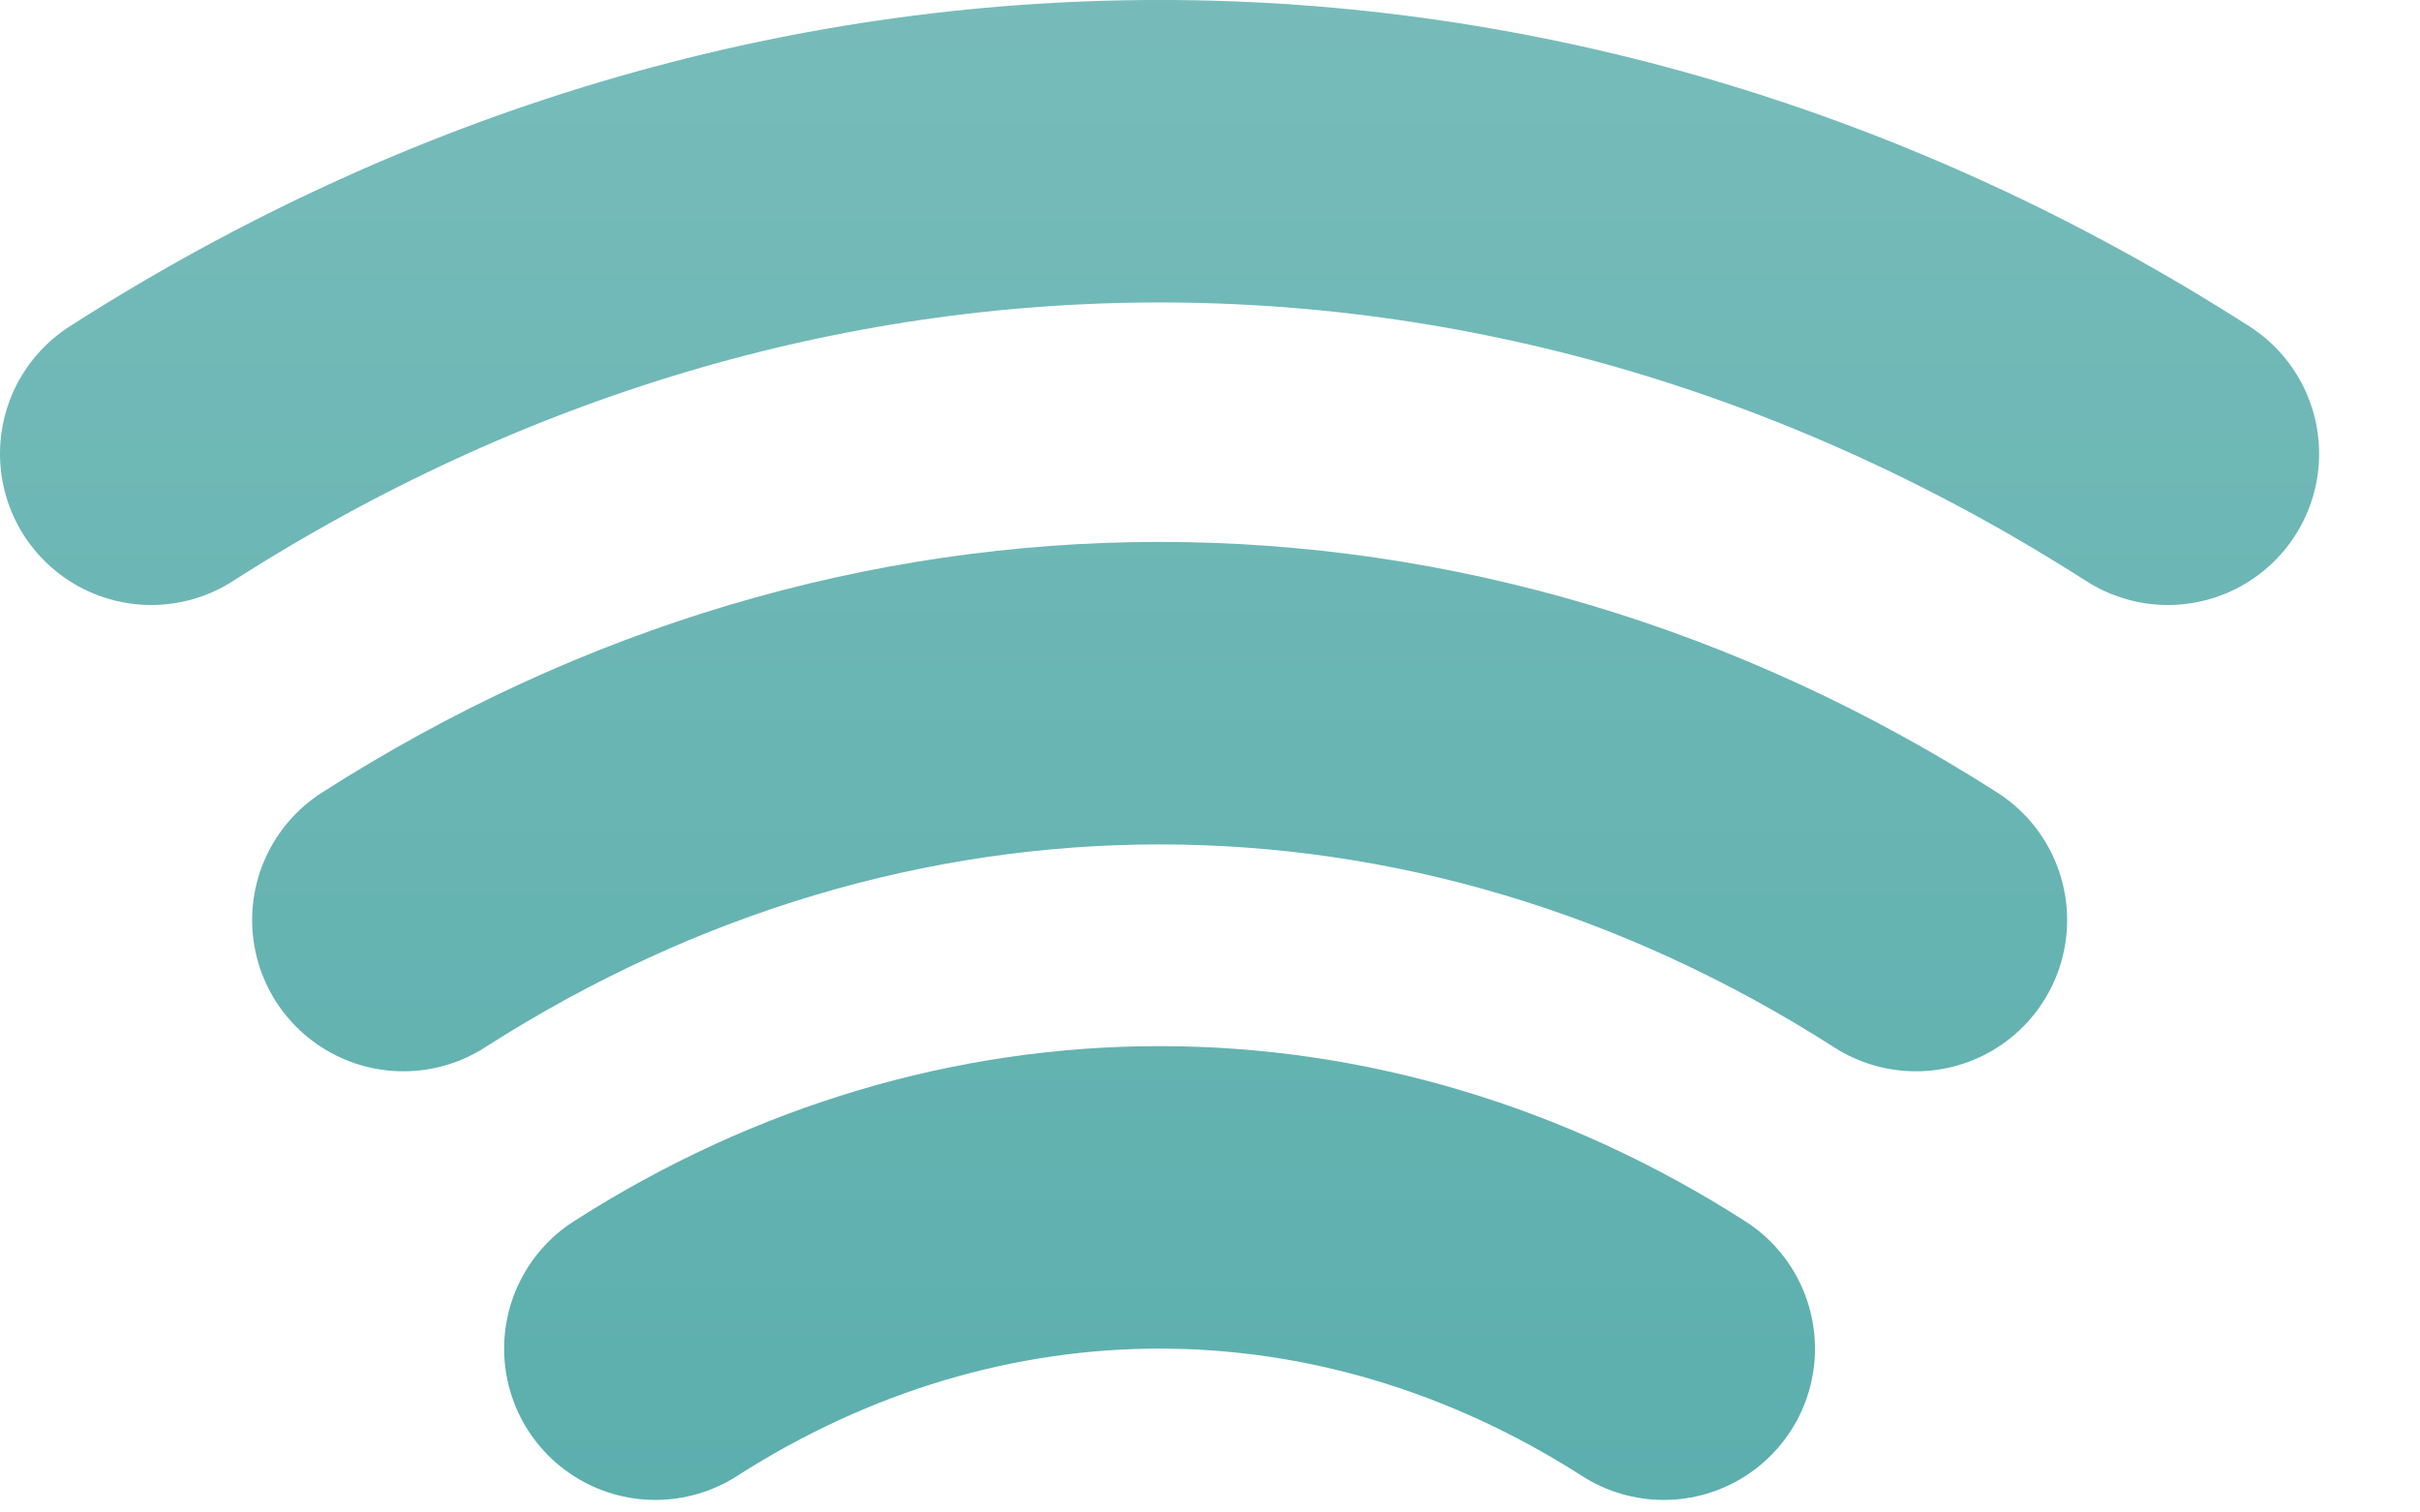
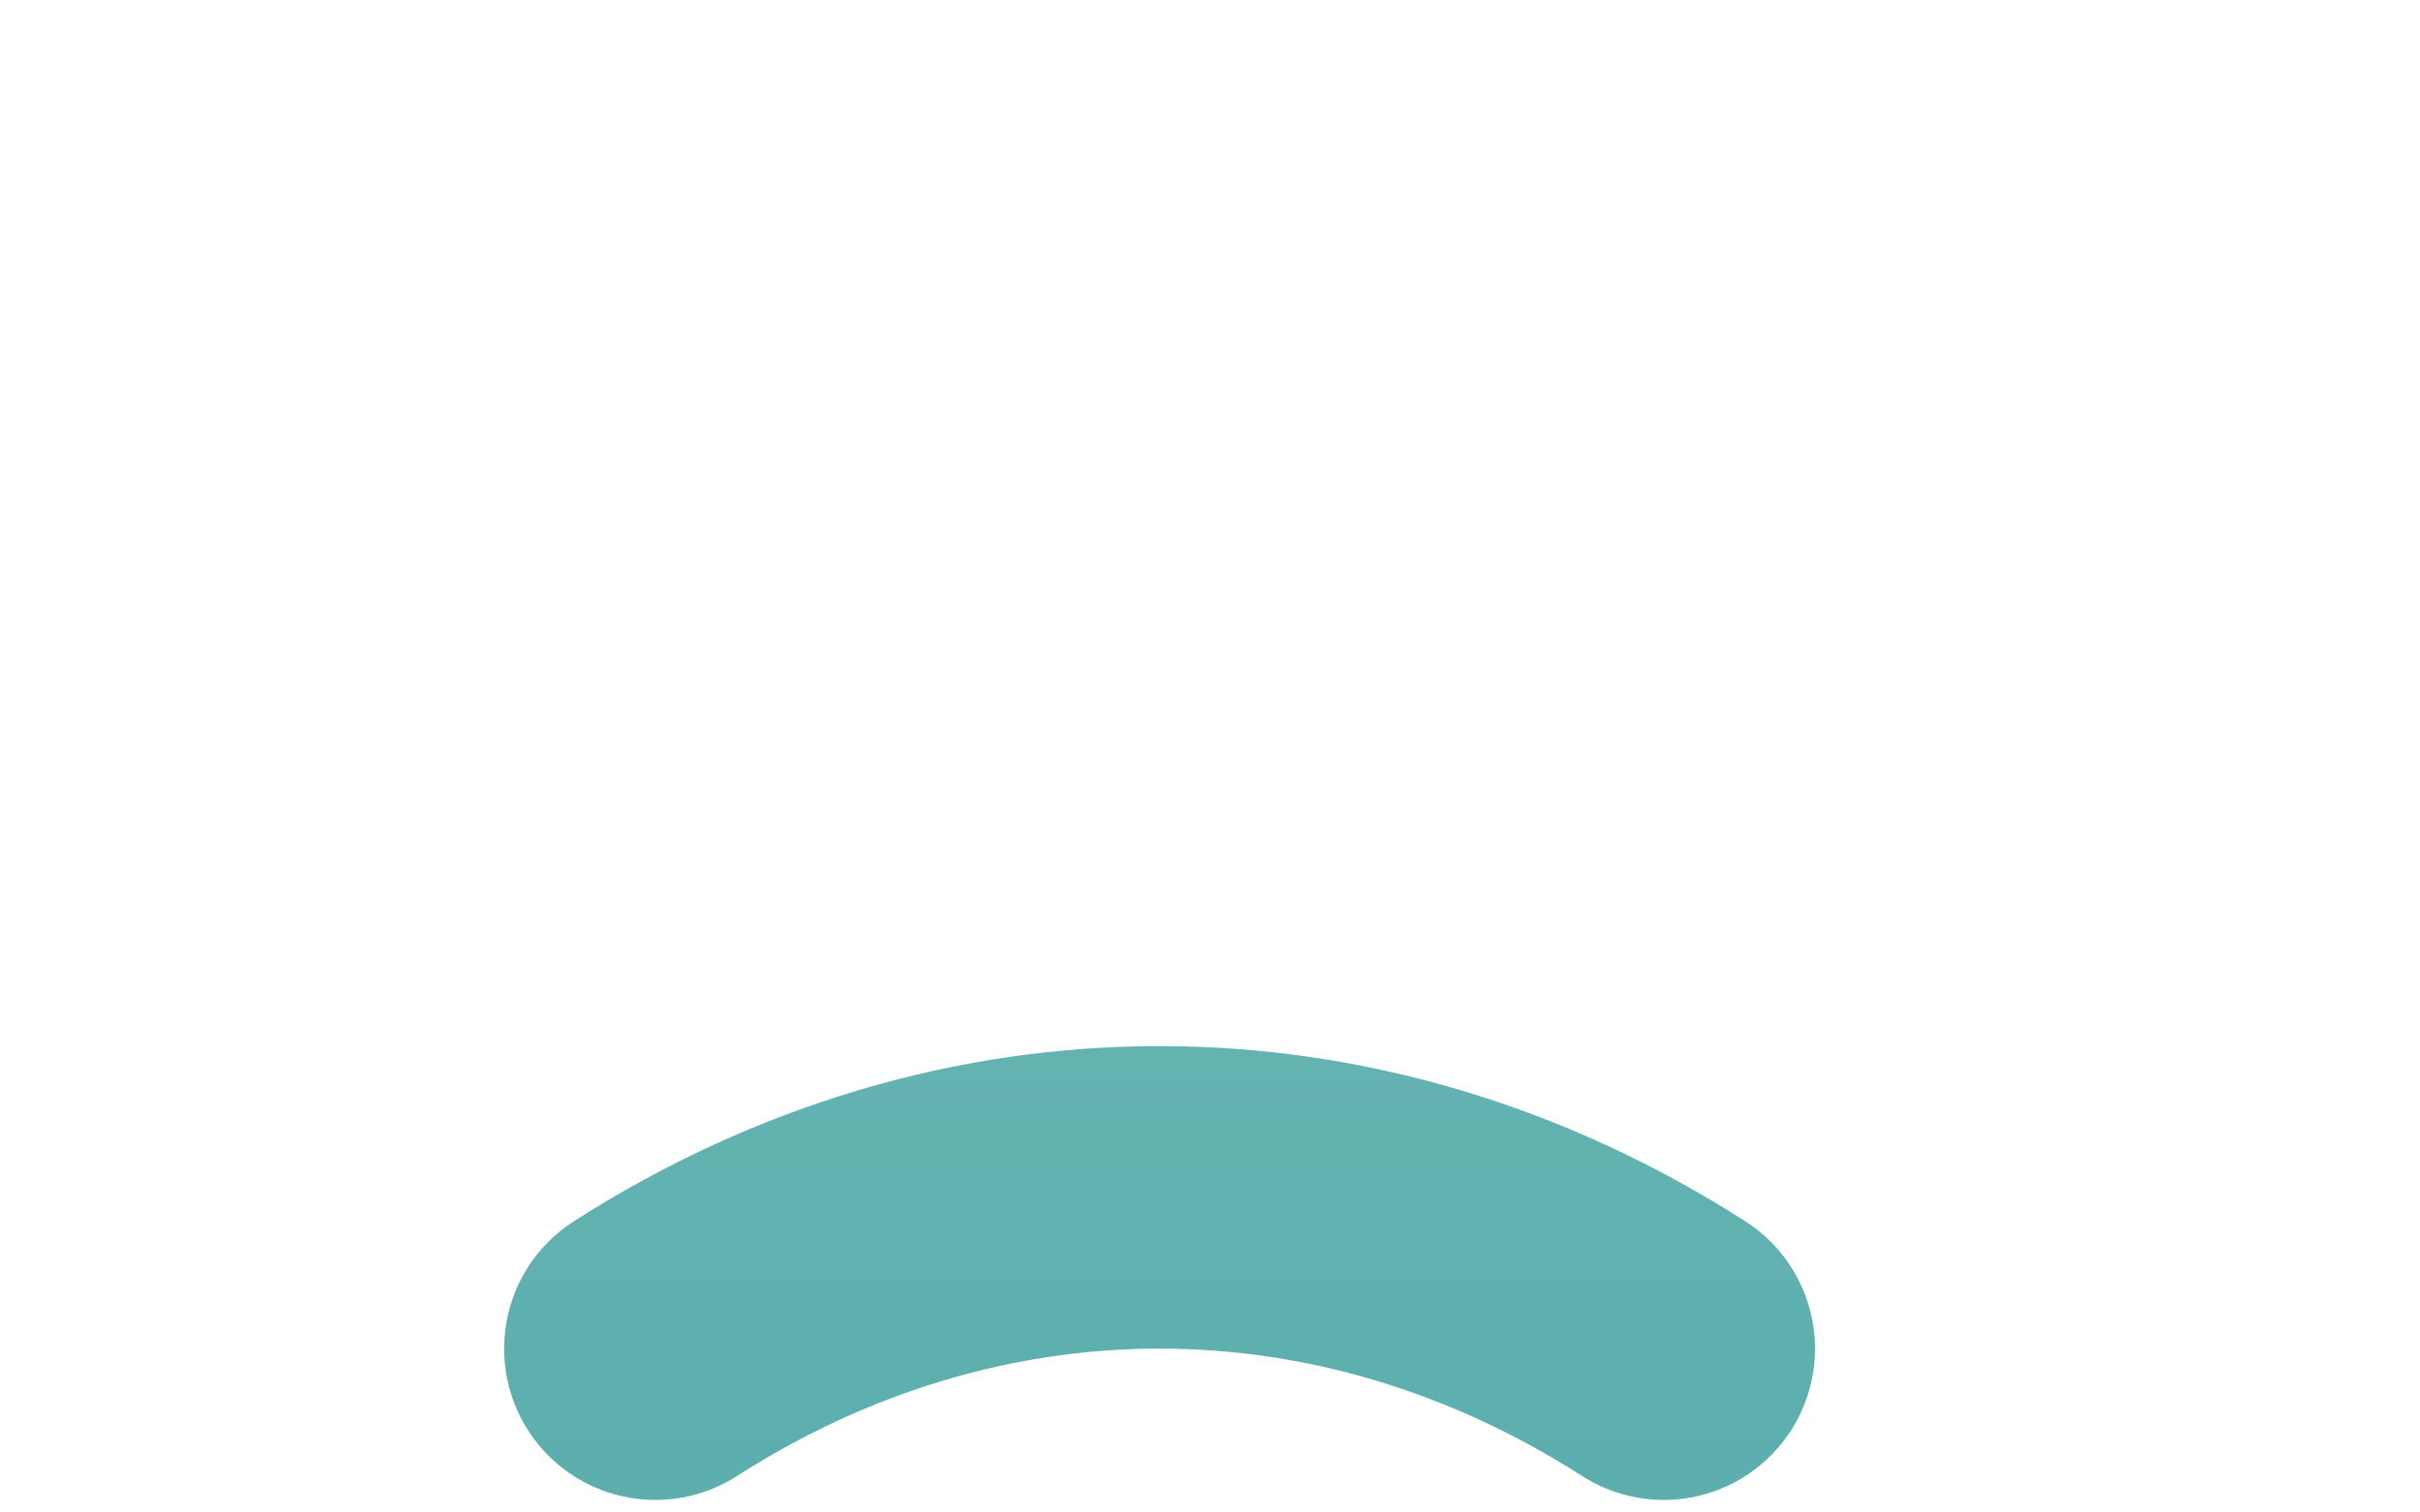
<svg xmlns="http://www.w3.org/2000/svg" fill="none" height="100%" overflow="visible" preserveAspectRatio="none" style="display: block;" viewBox="0 0 16 10" width="100%">
  <g id="Wave">
    <path d="M4.333 8.917C6.416 7.583 8.917 7.583 11 8.917" id="sm wave" stroke="url(#paint0_linear_0_2741)" stroke-linecap="round" stroke-linejoin="round" stroke-width="2" />
-     <path d="M2.667 6.083C5.791 4.083 9.542 4.083 12.667 6.083" id="md wave" stroke="url(#paint1_linear_0_2741)" stroke-linecap="round" stroke-linejoin="round" stroke-width="2" />
-     <path d="M1 3C5.166 0.333 10.168 0.333 14.333 3" id="lg wave" stroke="url(#paint2_linear_0_2741)" stroke-linecap="round" stroke-linejoin="round" stroke-width="2" />
  </g>
  <defs>
    <linearGradient gradientUnits="userSpaceOnUse" id="paint0_linear_0_2741" x1="7.667" x2="7.667" y1="-3.542" y2="29.708">
      <stop stop-color="#80C0BF" />
      <stop offset="1" stop-color="#269693" />
    </linearGradient>
    <linearGradient gradientUnits="userSpaceOnUse" id="paint1_linear_0_2741" x1="7.667" x2="7.667" y1="-3.542" y2="29.708">
      <stop stop-color="#80C0BF" />
      <stop offset="1" stop-color="#269693" />
    </linearGradient>
    <linearGradient gradientUnits="userSpaceOnUse" id="paint2_linear_0_2741" x1="7.667" x2="7.667" y1="-3.542" y2="29.708">
      <stop stop-color="#80C0BF" />
      <stop offset="1" stop-color="#269693" />
    </linearGradient>
  </defs>
</svg>